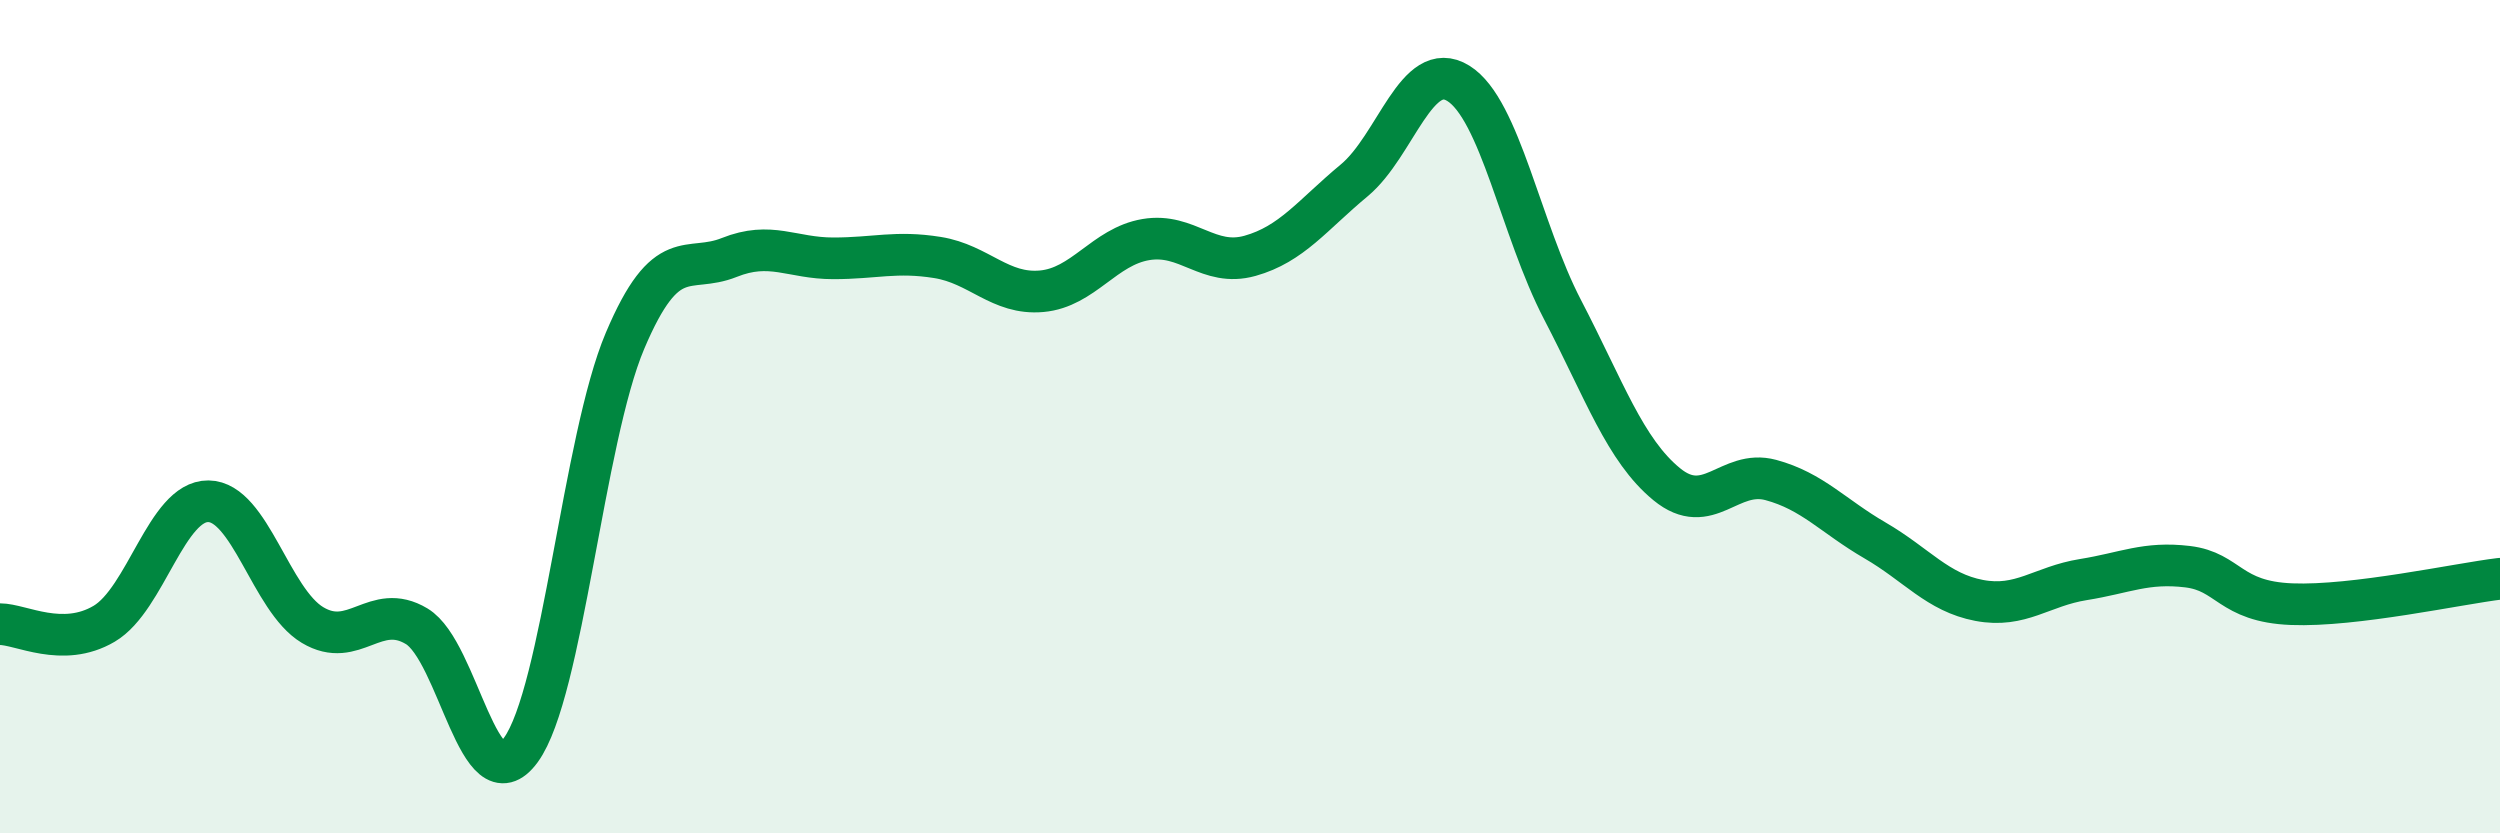
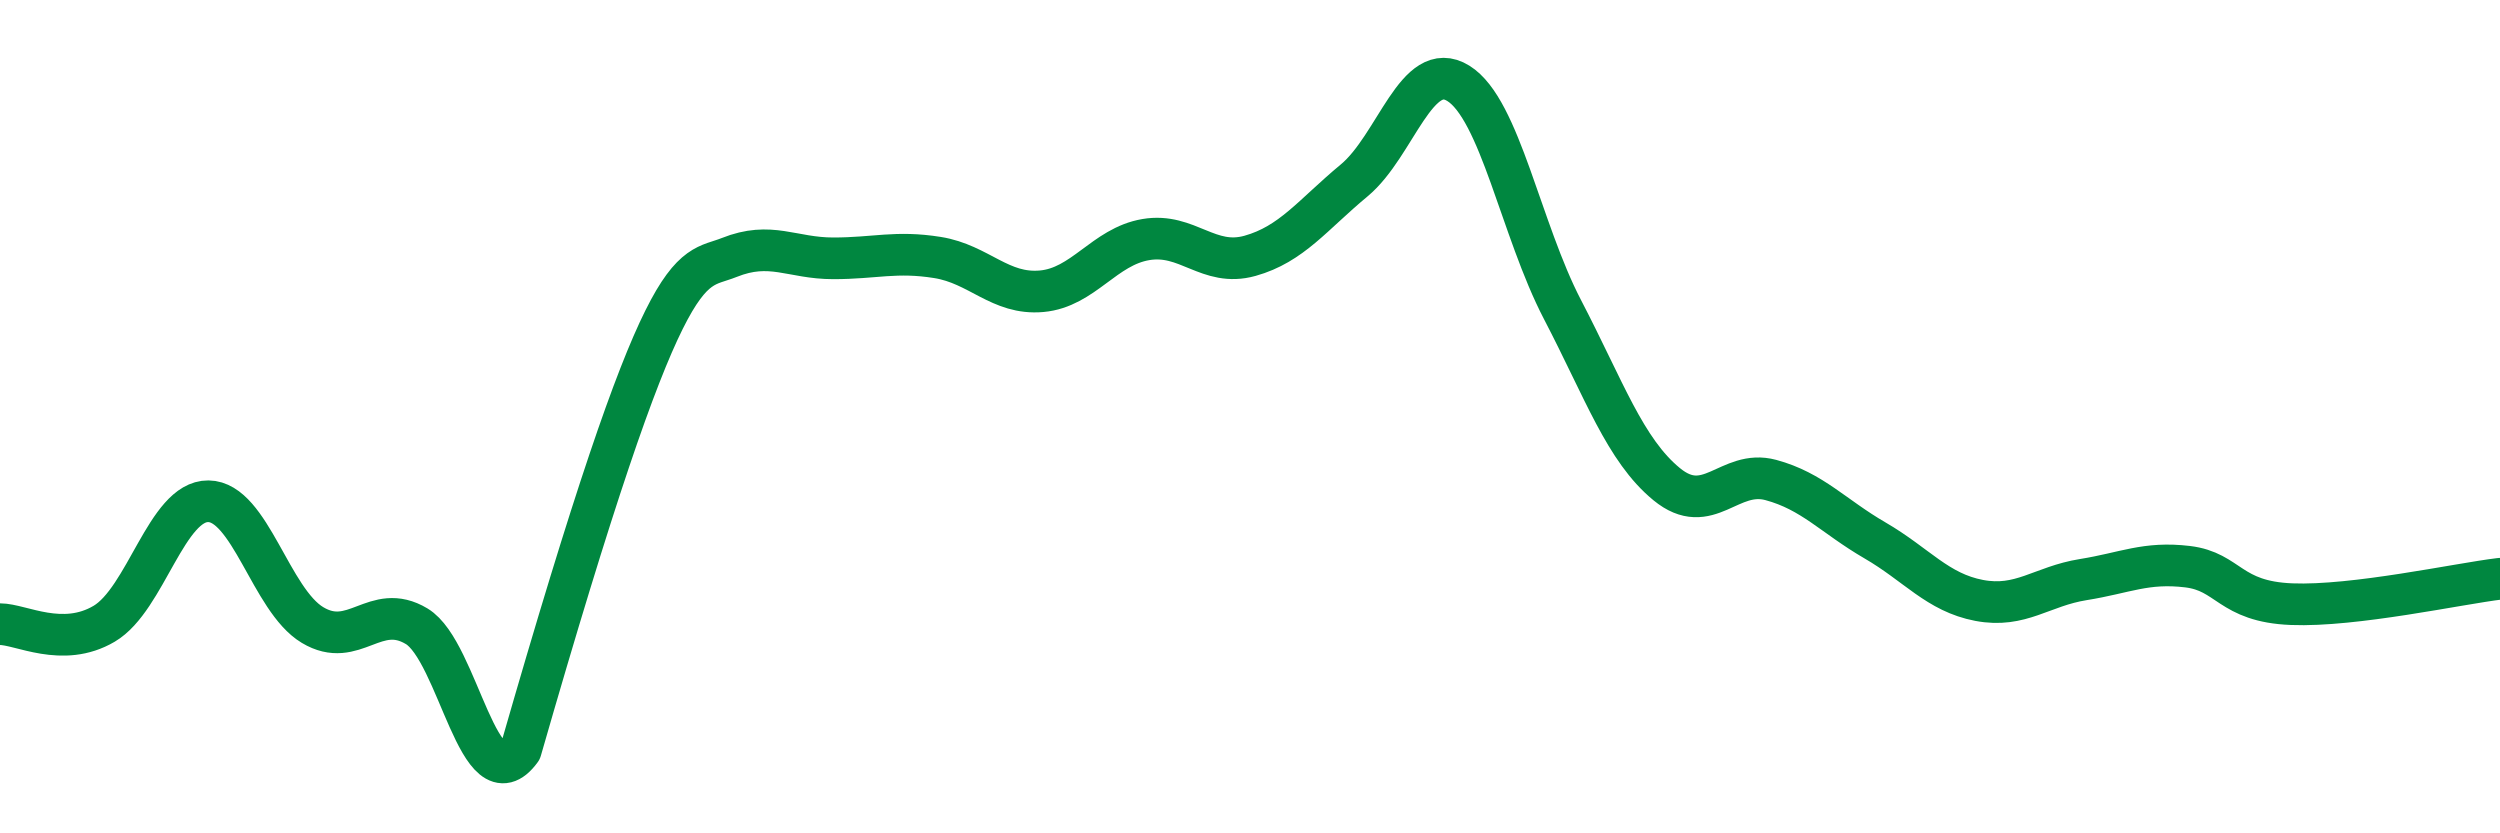
<svg xmlns="http://www.w3.org/2000/svg" width="60" height="20" viewBox="0 0 60 20">
-   <path d="M 0,14.98 C 0.5,14.98 1.5,15.56 2.5,14.97 C 3.5,14.38 4,12.02 5,12.03 C 6,12.04 6.5,14.4 7.5,15 C 8.5,15.6 9,14.43 10,15.03 C 11,15.63 11.5,19.37 12.5,18 C 13.5,16.63 14,10.54 15,8.18 C 16,5.82 16.5,6.58 17.5,6.18 C 18.5,5.78 19,6.2 20,6.2 C 21,6.2 21.5,6.02 22.5,6.18 C 23.5,6.34 24,7.08 25,6.99 C 26,6.9 26.5,5.92 27.5,5.75 C 28.5,5.58 29,6.42 30,6.14 C 31,5.86 31.5,5.16 32.5,4.33 C 33.5,3.5 34,1.38 35,2 C 36,2.62 36.5,5.51 37.5,7.43 C 38.5,9.35 39,10.8 40,11.62 C 41,12.44 41.5,11.25 42.5,11.52 C 43.5,11.79 44,12.39 45,12.97 C 46,13.55 46.5,14.22 47.5,14.41 C 48.5,14.6 49,14.07 50,13.91 C 51,13.75 51.5,13.48 52.5,13.6 C 53.5,13.72 53.5,14.44 55,14.5 C 56.5,14.56 59,14.01 60,13.89L60 20L0 20Z" fill="#008740" opacity="0.1" stroke-linecap="round" stroke-linejoin="round" />
-   <path d="M 0,14.98 C 0.5,14.98 1.5,15.56 2.5,14.97 C 3.5,14.38 4,12.02 5,12.03 C 6,12.04 6.5,14.4 7.5,15 C 8.5,15.6 9,14.43 10,15.03 C 11,15.63 11.5,19.37 12.5,18 C 13.5,16.63 14,10.54 15,8.18 C 16,5.82 16.5,6.58 17.5,6.18 C 18.5,5.78 19,6.2 20,6.2 C 21,6.2 21.5,6.02 22.5,6.18 C 23.5,6.34 24,7.08 25,6.99 C 26,6.9 26.5,5.92 27.5,5.75 C 28.5,5.58 29,6.42 30,6.14 C 31,5.86 31.5,5.16 32.5,4.33 C 33.5,3.5 34,1.38 35,2 C 36,2.62 36.5,5.51 37.5,7.43 C 38.5,9.35 39,10.8 40,11.62 C 41,12.44 41.5,11.25 42.5,11.52 C 43.5,11.79 44,12.39 45,12.97 C 46,13.55 46.5,14.22 47.5,14.41 C 48.5,14.6 49,14.07 50,13.91 C 51,13.75 51.5,13.48 52.5,13.6 C 53.5,13.72 53.5,14.44 55,14.5 C 56.5,14.56 59,14.01 60,13.89" stroke="#008740" stroke-width="1" fill="none" stroke-linecap="round" stroke-linejoin="round" />
+   <path d="M 0,14.98 C 0.5,14.98 1.5,15.56 2.5,14.97 C 3.5,14.38 4,12.02 5,12.03 C 6,12.04 6.5,14.4 7.5,15 C 8.5,15.6 9,14.43 10,15.03 C 11,15.63 11.5,19.37 12.5,18 C 16,5.82 16.5,6.58 17.5,6.18 C 18.5,5.78 19,6.2 20,6.2 C 21,6.2 21.5,6.02 22.5,6.18 C 23.5,6.34 24,7.08 25,6.99 C 26,6.9 26.5,5.92 27.5,5.75 C 28.5,5.58 29,6.42 30,6.14 C 31,5.86 31.5,5.16 32.5,4.33 C 33.5,3.5 34,1.38 35,2 C 36,2.62 36.5,5.51 37.5,7.43 C 38.5,9.35 39,10.8 40,11.62 C 41,12.44 41.5,11.25 42.5,11.52 C 43.5,11.79 44,12.39 45,12.97 C 46,13.55 46.5,14.22 47.5,14.41 C 48.5,14.6 49,14.07 50,13.91 C 51,13.75 51.5,13.48 52.5,13.6 C 53.5,13.72 53.5,14.44 55,14.5 C 56.5,14.56 59,14.01 60,13.89" stroke="#008740" stroke-width="1" fill="none" stroke-linecap="round" stroke-linejoin="round" />
</svg>